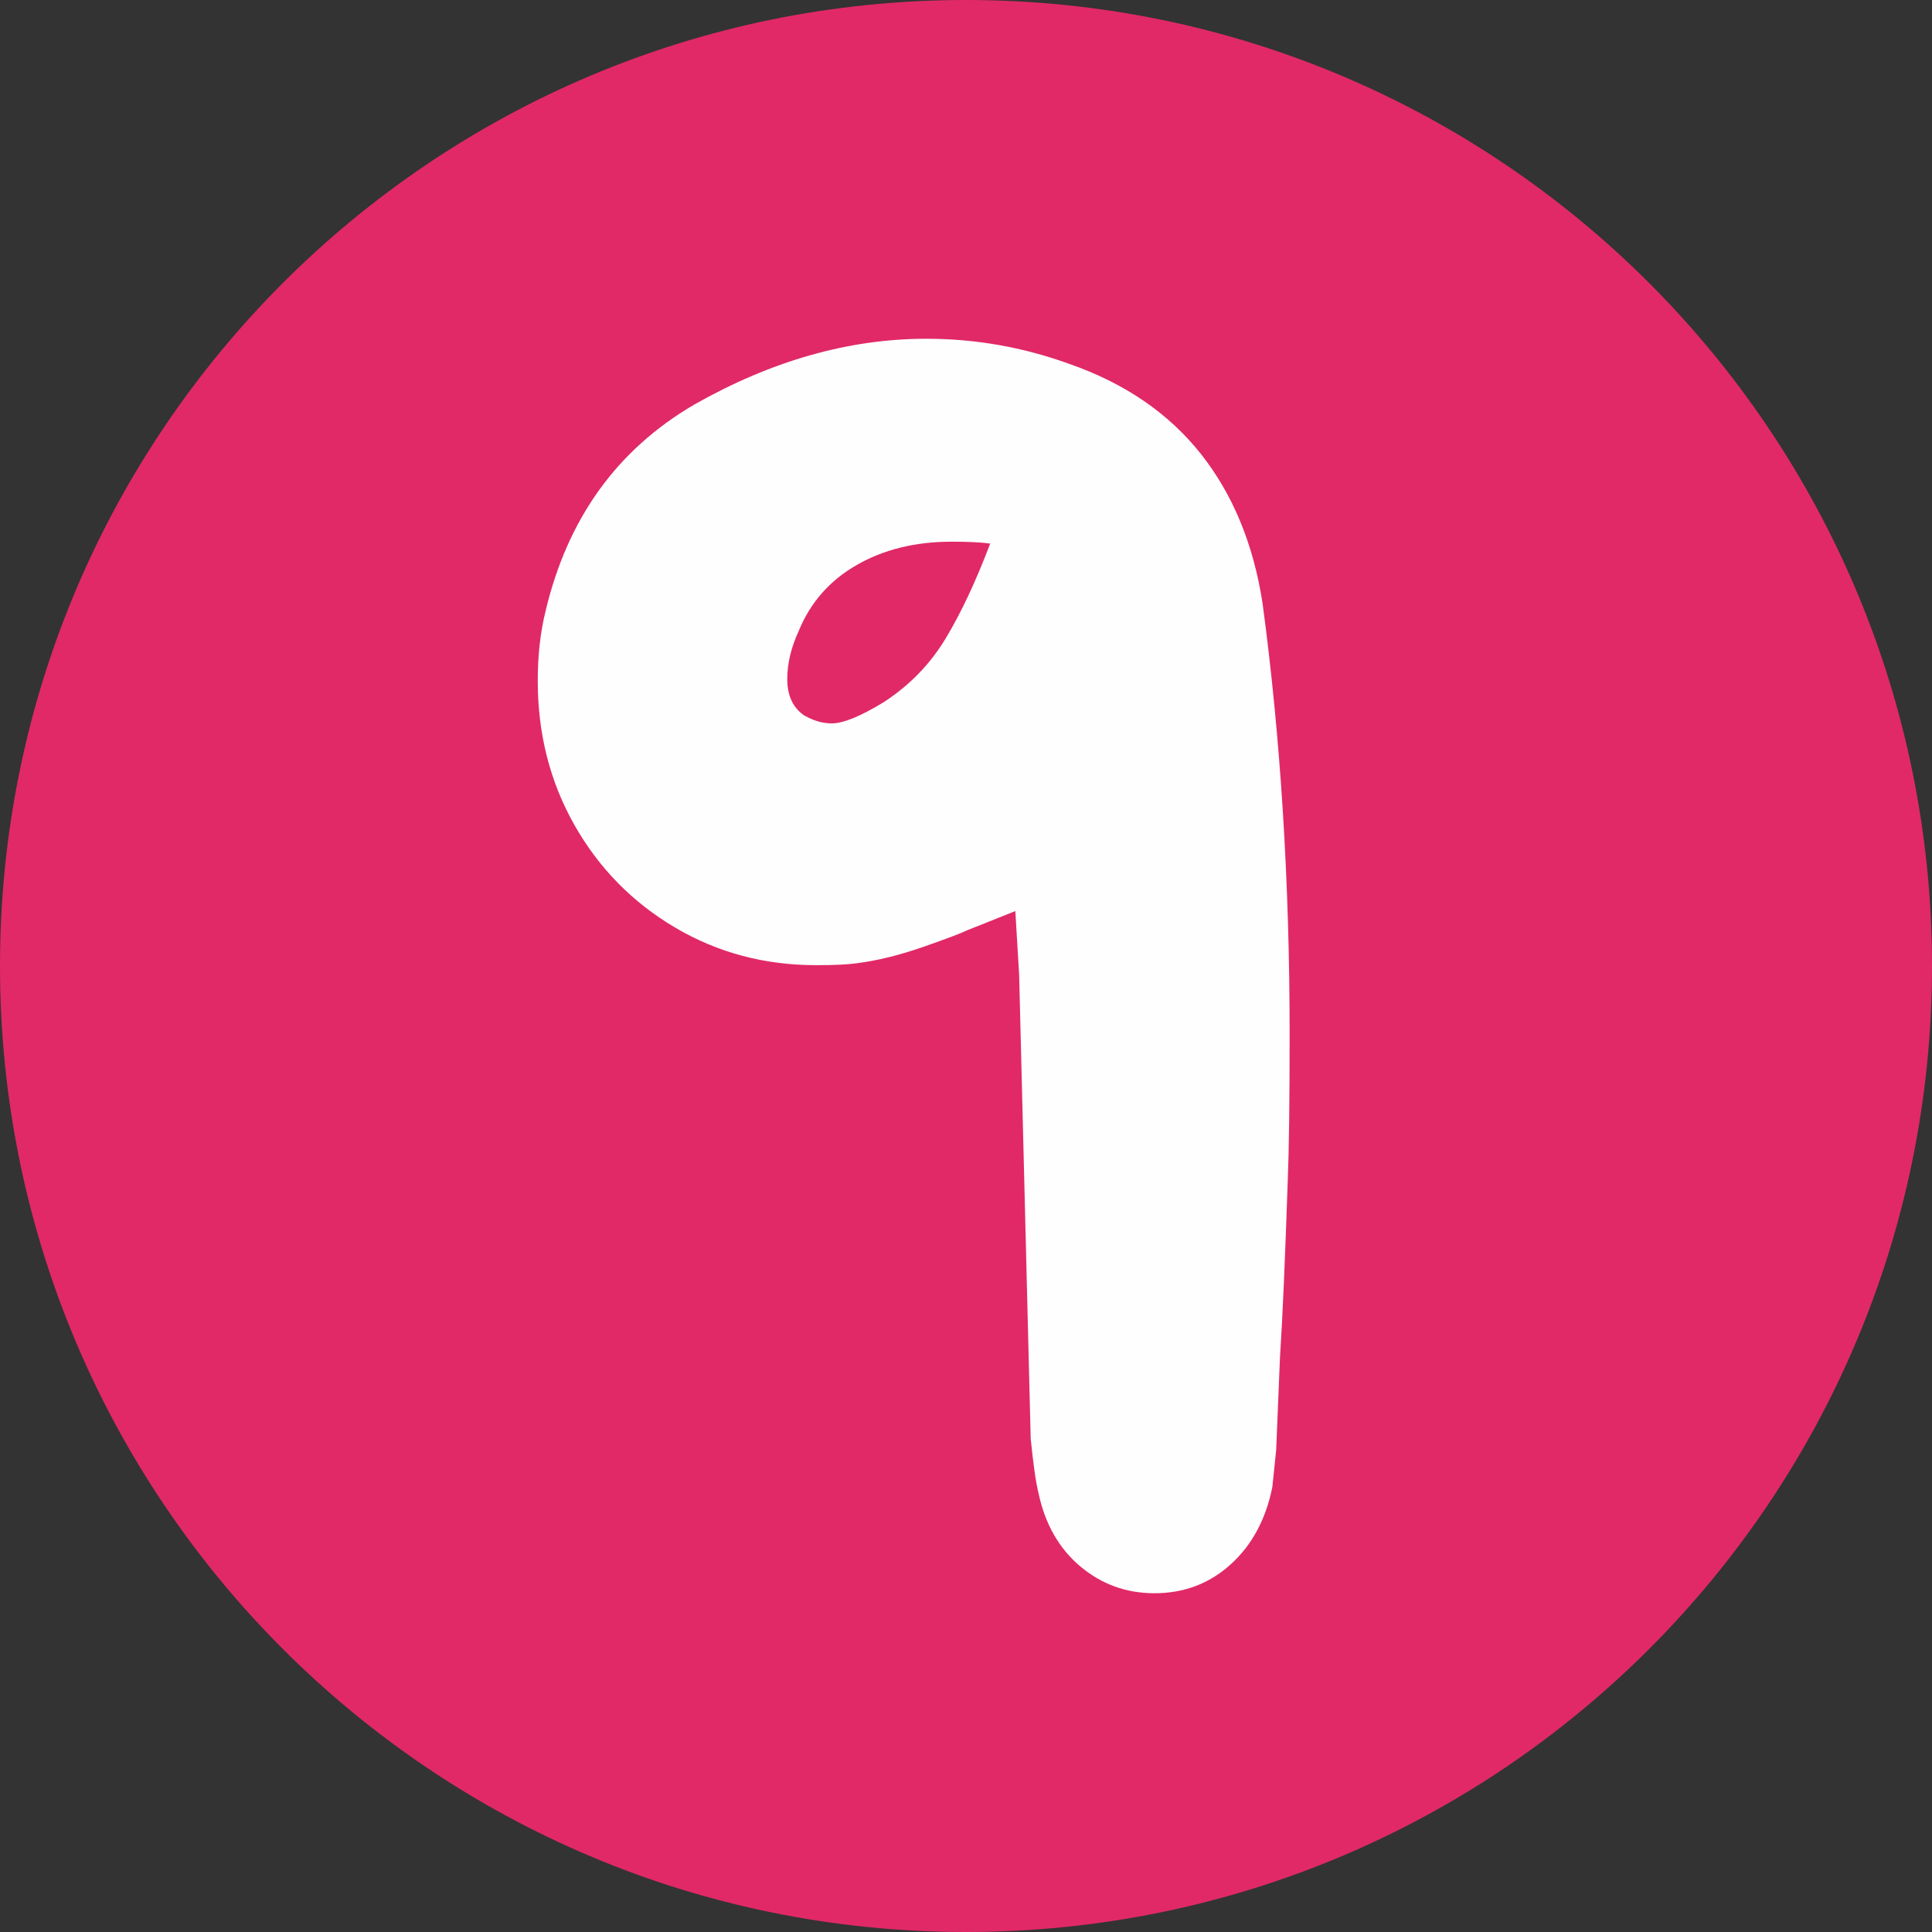
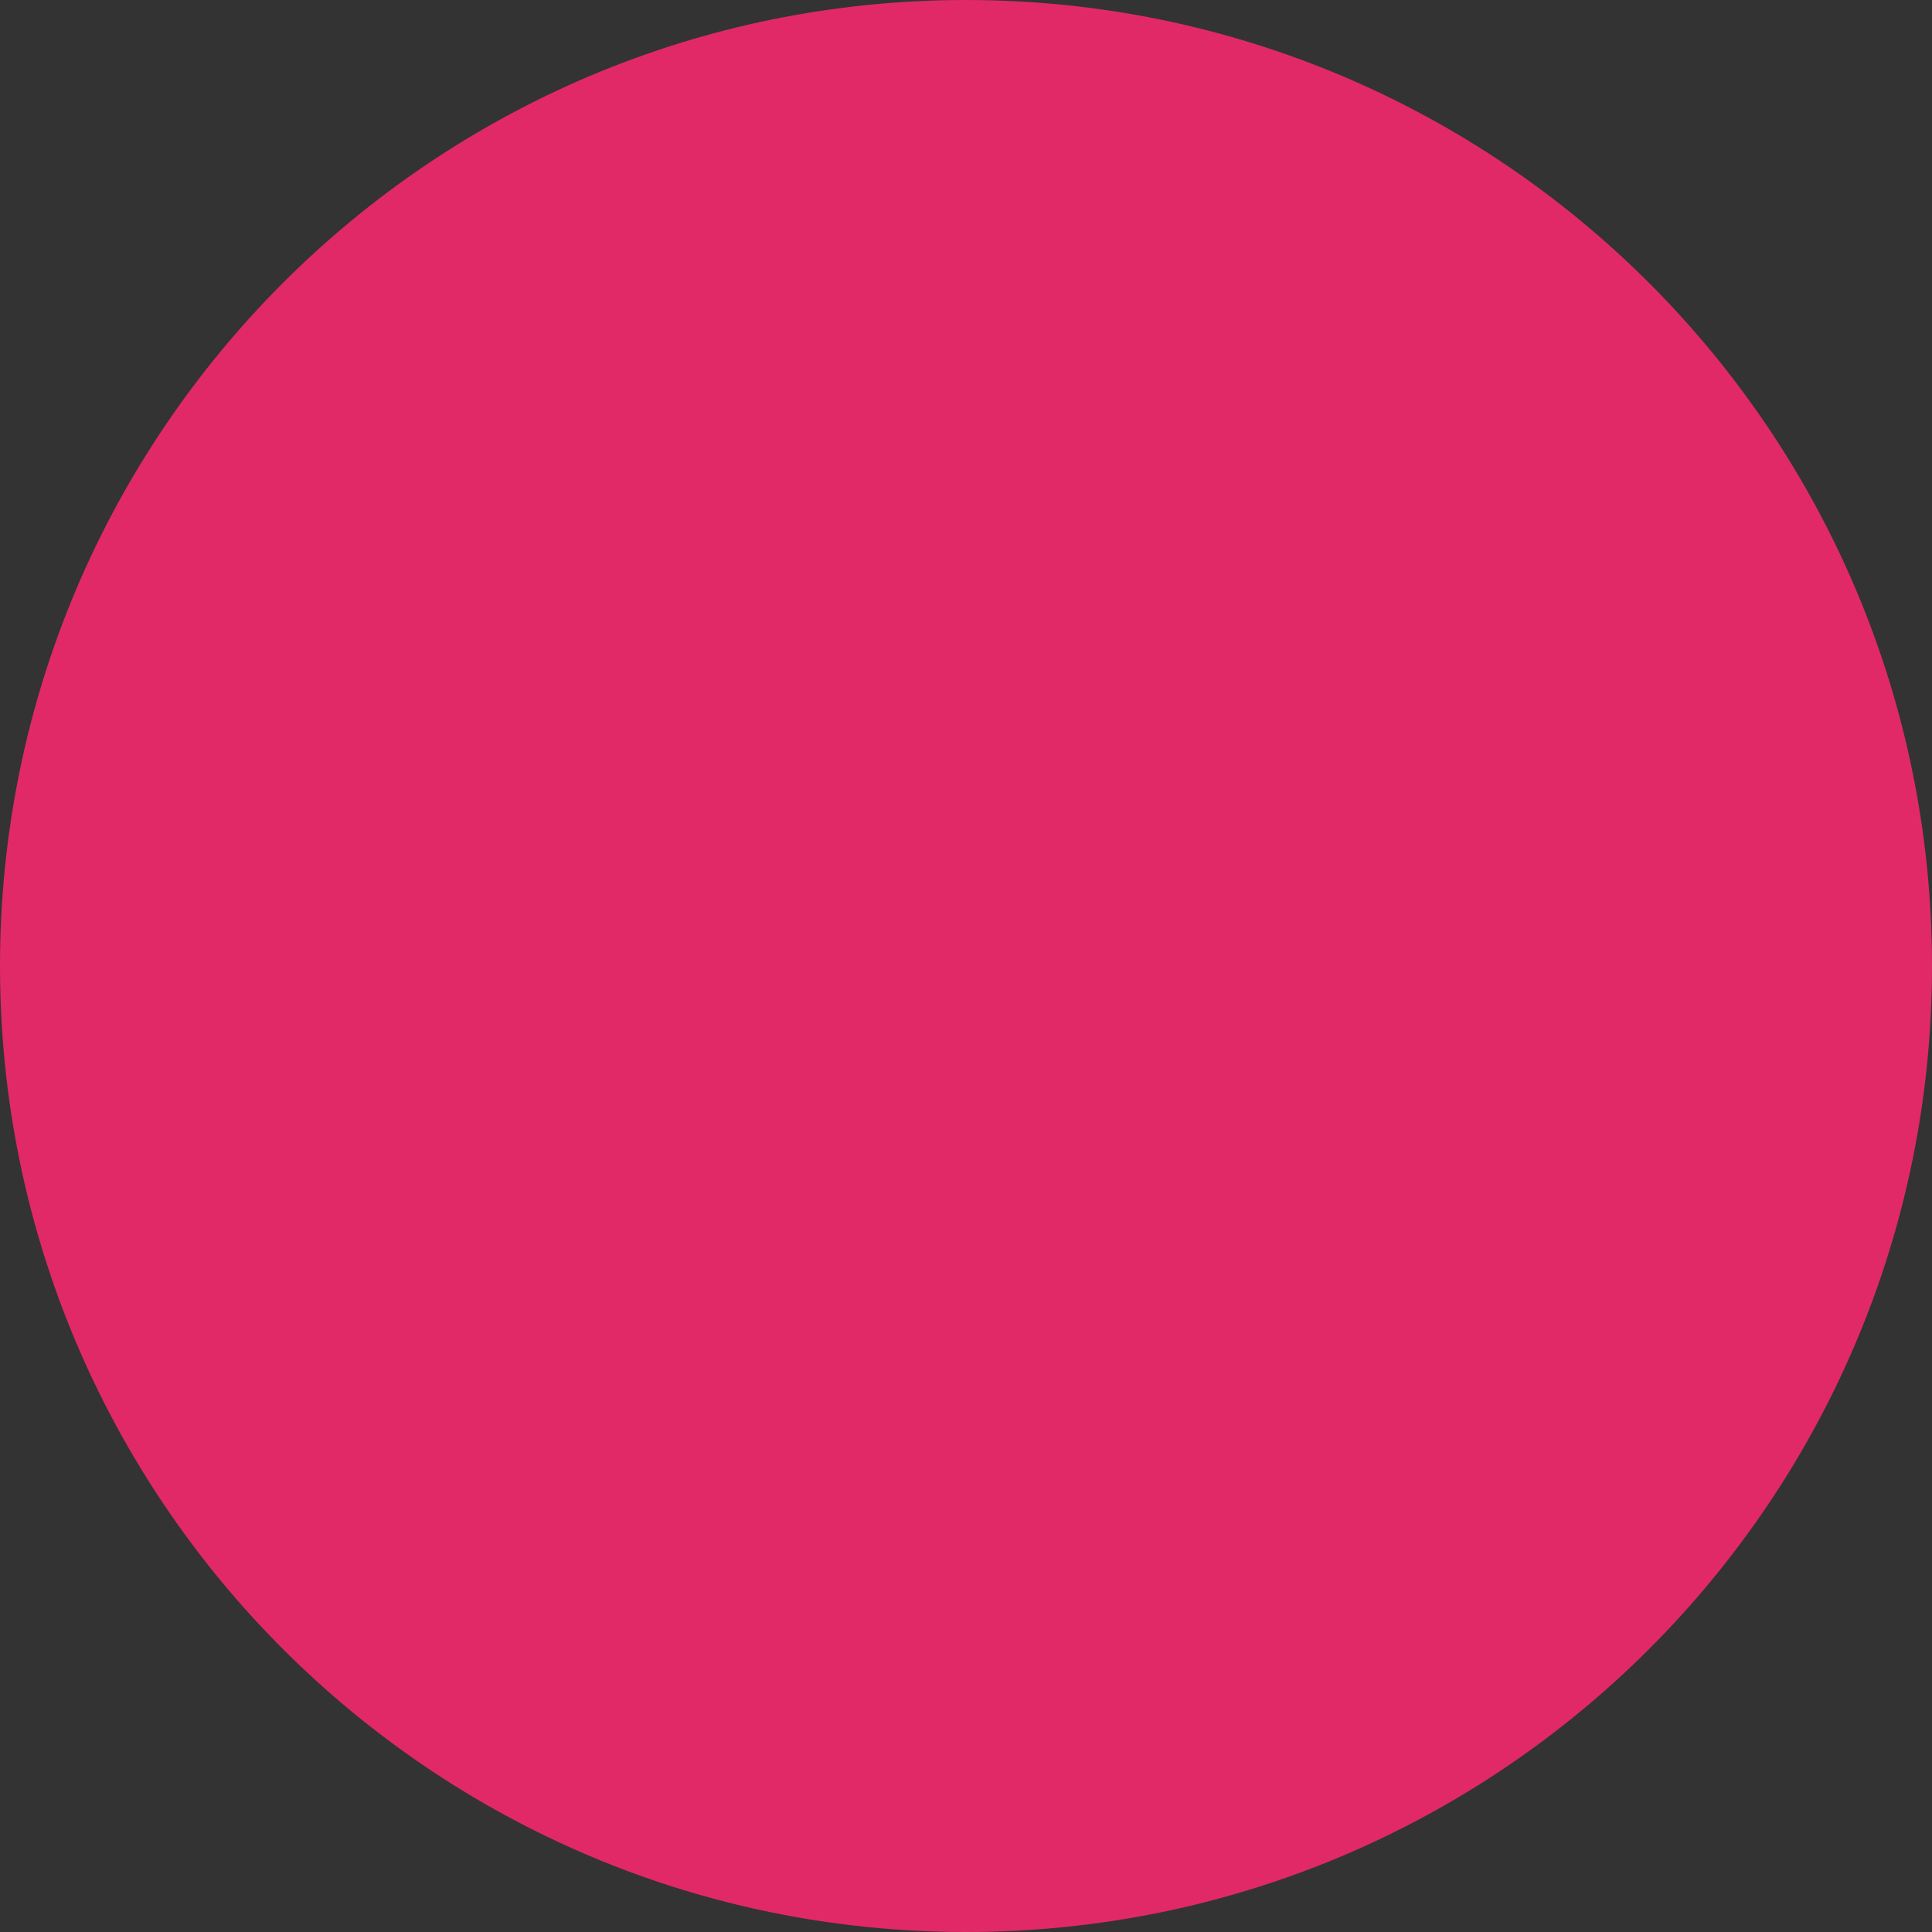
<svg xmlns="http://www.w3.org/2000/svg" xml:space="preserve" width="13.23mm" height="13.23mm" version="1.1" style="shape-rendering:geometricPrecision; text-rendering:geometricPrecision; image-rendering:optimizeQuality; fill-rule:evenodd; clip-rule:evenodd" viewBox="0 0 162.14 162.14">
  <rect x="0" y="0" width="162.14" height="162.14" fill="#333333" stroke="none" />
  <defs>
    <style type="text/css"> .fil0 {fill:#E12967} .fil1 {fill:#FEFEFE;fill-rule:nonzero} </style>
  </defs>
  <g id="Слой_x0020_1">
-     <path class="fil0" d="M81.07 162.14c-44.78,0 -81.07,-36.3 -81.07,-81.07 0,-44.78 36.3,-81.07 81.07,-81.07 44.78,0 81.07,36.3 81.07,81.07 0,44.78 -36.3,81.07 -81.07,81.07z" />
-     <path class="fil1" d="M96.89 133.71c-2.38,0 -4.46,-0.76 -6.25,-2.27 -1.78,-1.51 -2.95,-3.57 -3.49,-6.16 -0.22,-0.87 -0.43,-2.38 -0.65,-4.54l-0.97 -38.93 -0.32 -5.35c-2.7,1.08 -4.06,1.62 -4.06,1.62 -0.43,0.22 -1.65,0.68 -3.65,1.38 -2,0.7 -3.87,1.16 -5.6,1.38 -0.76,0.11 -1.89,0.16 -3.41,0.16 -4.33,0 -8.27,-1.05 -11.84,-3.16 -3.57,-2.11 -6.38,-4.97 -8.44,-8.6 -2.05,-3.62 -3.08,-7.65 -3.08,-12.09 0,-2.16 0.22,-4.11 0.65,-5.84 1.84,-7.79 6,-13.57 12.49,-17.36 6.49,-3.68 12.98,-5.52 19.47,-5.52 4.11,0 8.11,0.7 12,2.11 4.65,1.62 8.33,4.14 11.03,7.54 2.7,3.41 4.43,7.6 5.19,12.57 1.51,11.25 2.27,23.31 2.27,36.18 0,5.52 -0.05,9.62 -0.16,12.33 -0.22,6.49 -0.43,11.41 -0.65,14.76l-0.32 7.79 -0.32 3.08c-0.54,2.7 -1.7,4.87 -3.49,6.49 -1.78,1.62 -3.92,2.43 -6.41,2.43zm-29.36 -73.65c0.76,0.43 1.51,0.65 2.27,0.65 0.97,0 2.43,-0.6 4.38,-1.79 2.16,-1.41 3.89,-3.19 5.19,-5.35 1.3,-2.16 2.54,-4.81 3.73,-7.95 -0.76,-0.11 -1.84,-0.16 -3.24,-0.16 -3.03,0 -5.68,0.65 -7.95,1.95 -2.27,1.3 -3.89,3.14 -4.87,5.52 -0.65,1.41 -0.97,2.76 -0.97,4.06 0,1.41 0.49,2.43 1.46,3.08z" />
+     <path class="fil0" d="M81.07 162.14c-44.78,0 -81.07,-36.3 -81.07,-81.07 0,-44.78 36.3,-81.07 81.07,-81.07 44.78,0 81.07,36.3 81.07,81.07 0,44.78 -36.3,81.07 -81.07,81.07" />
  </g>
</svg>